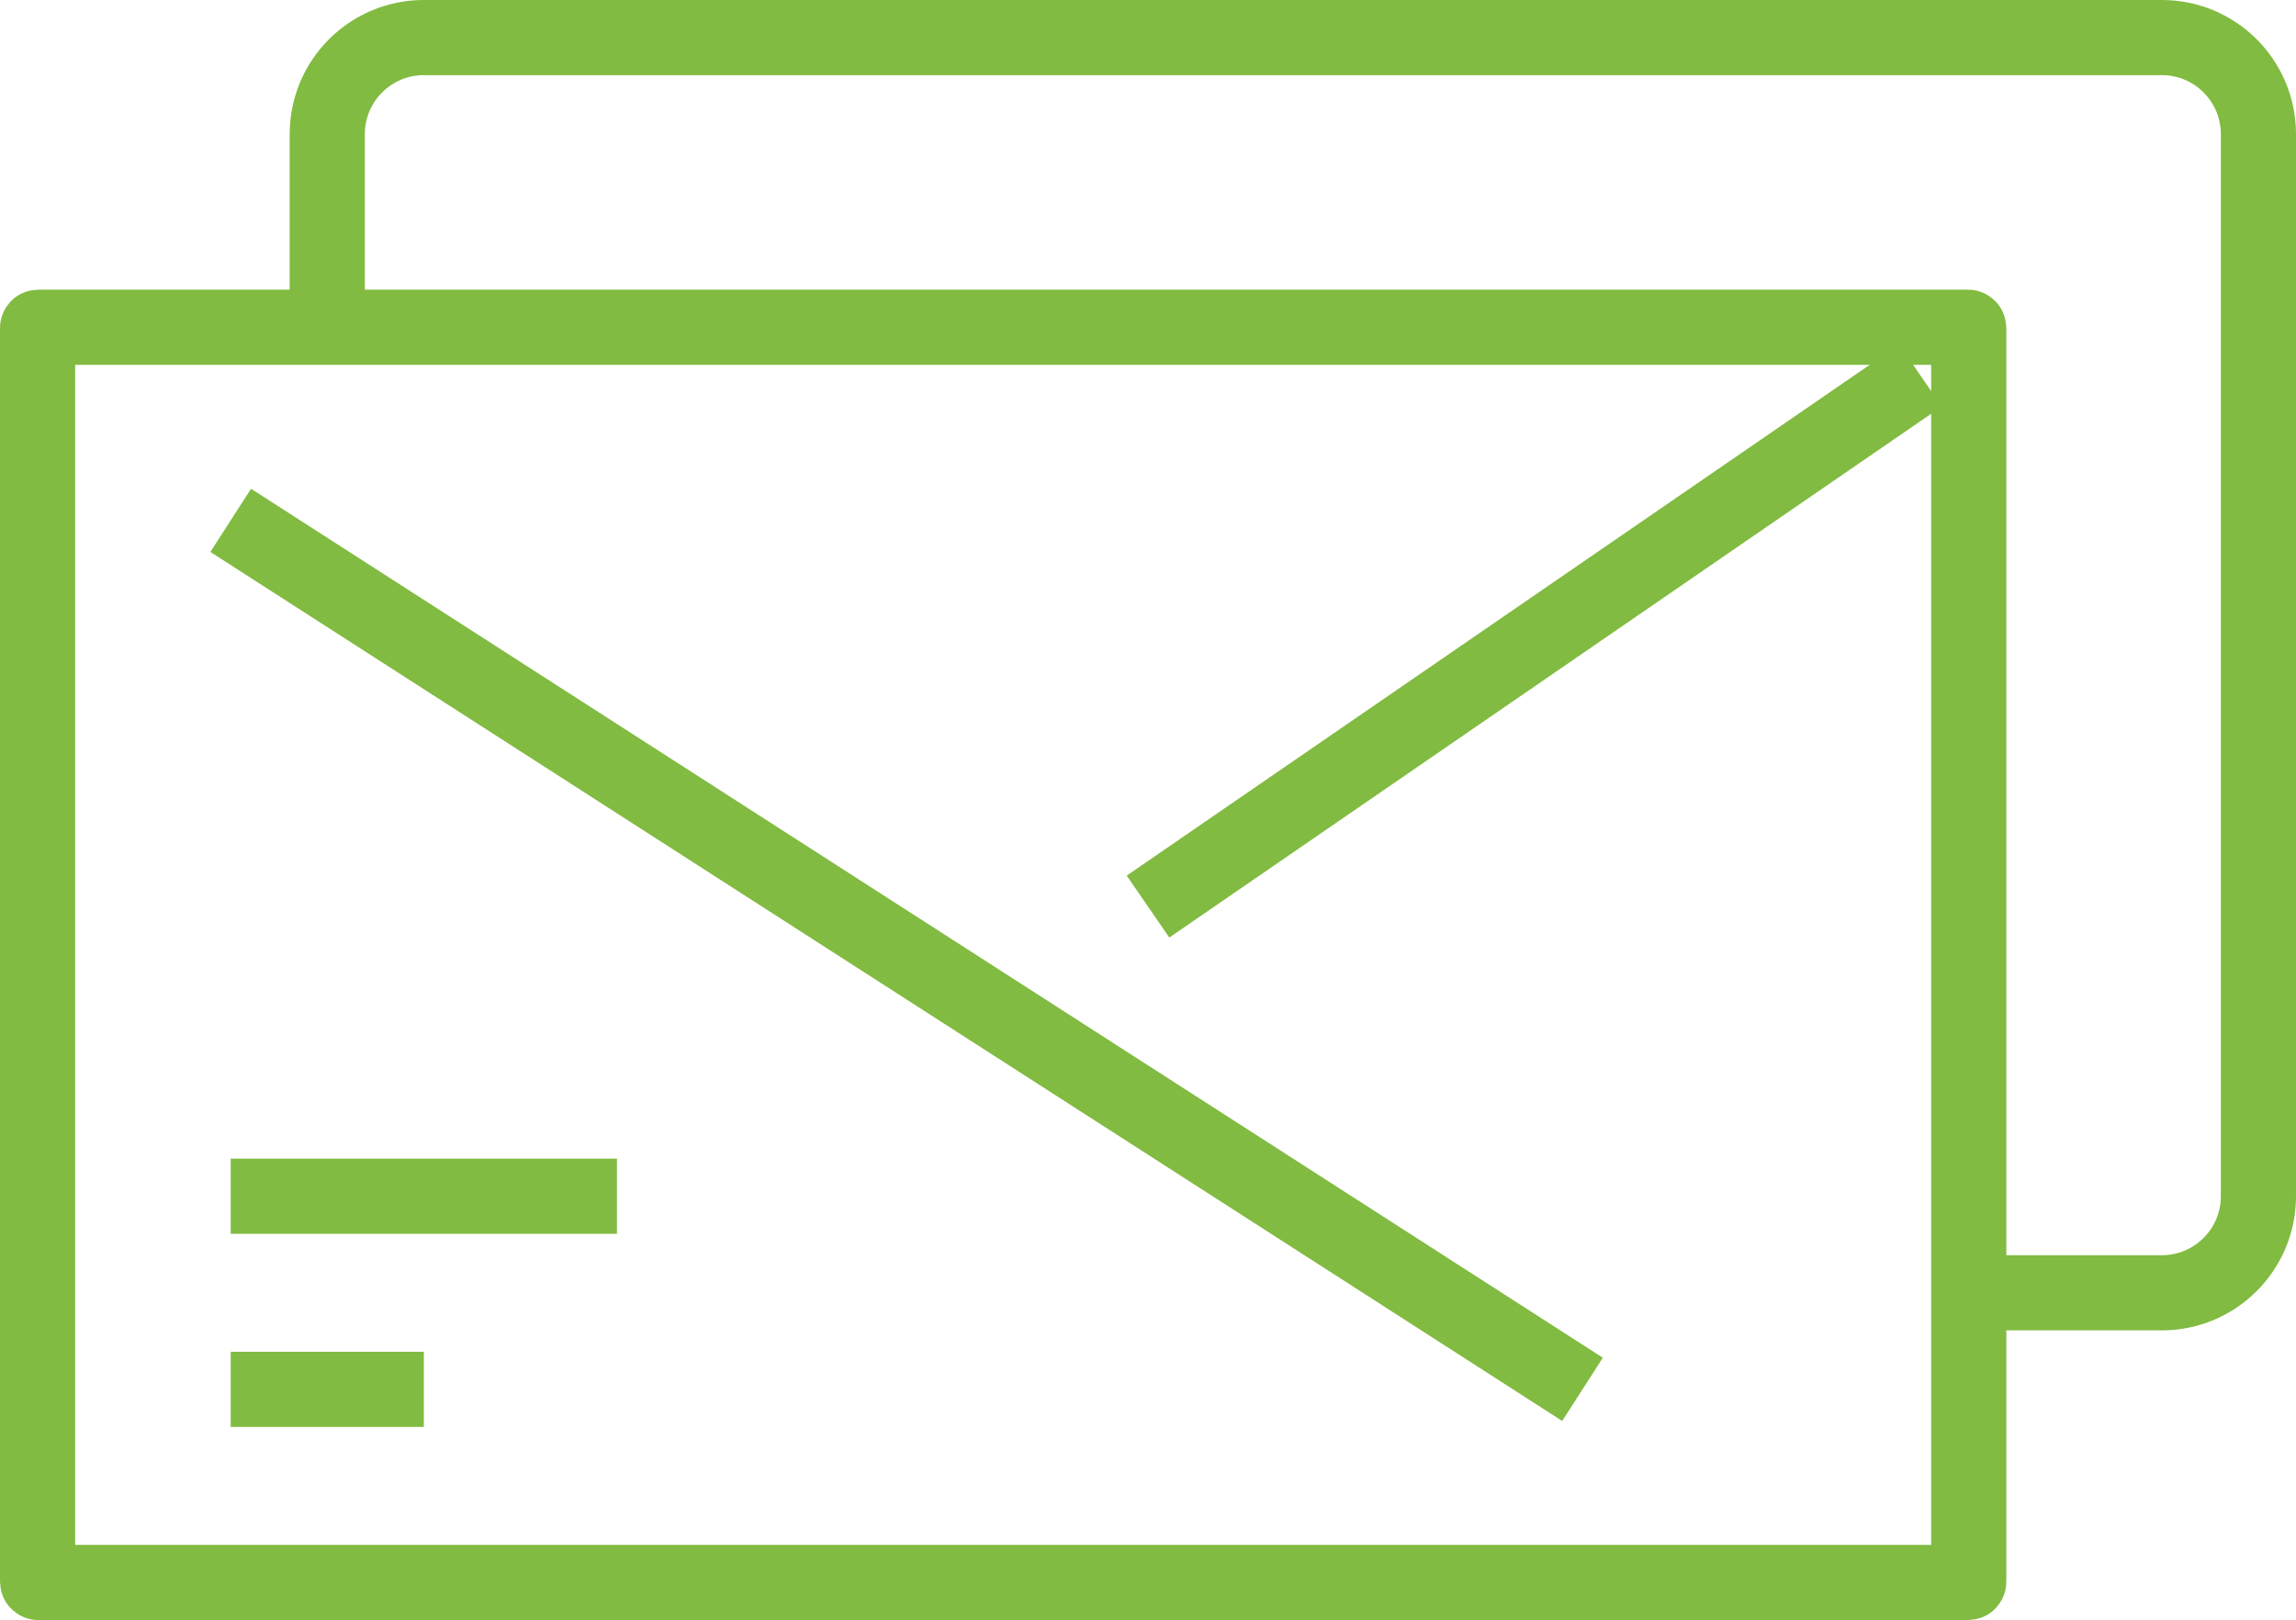
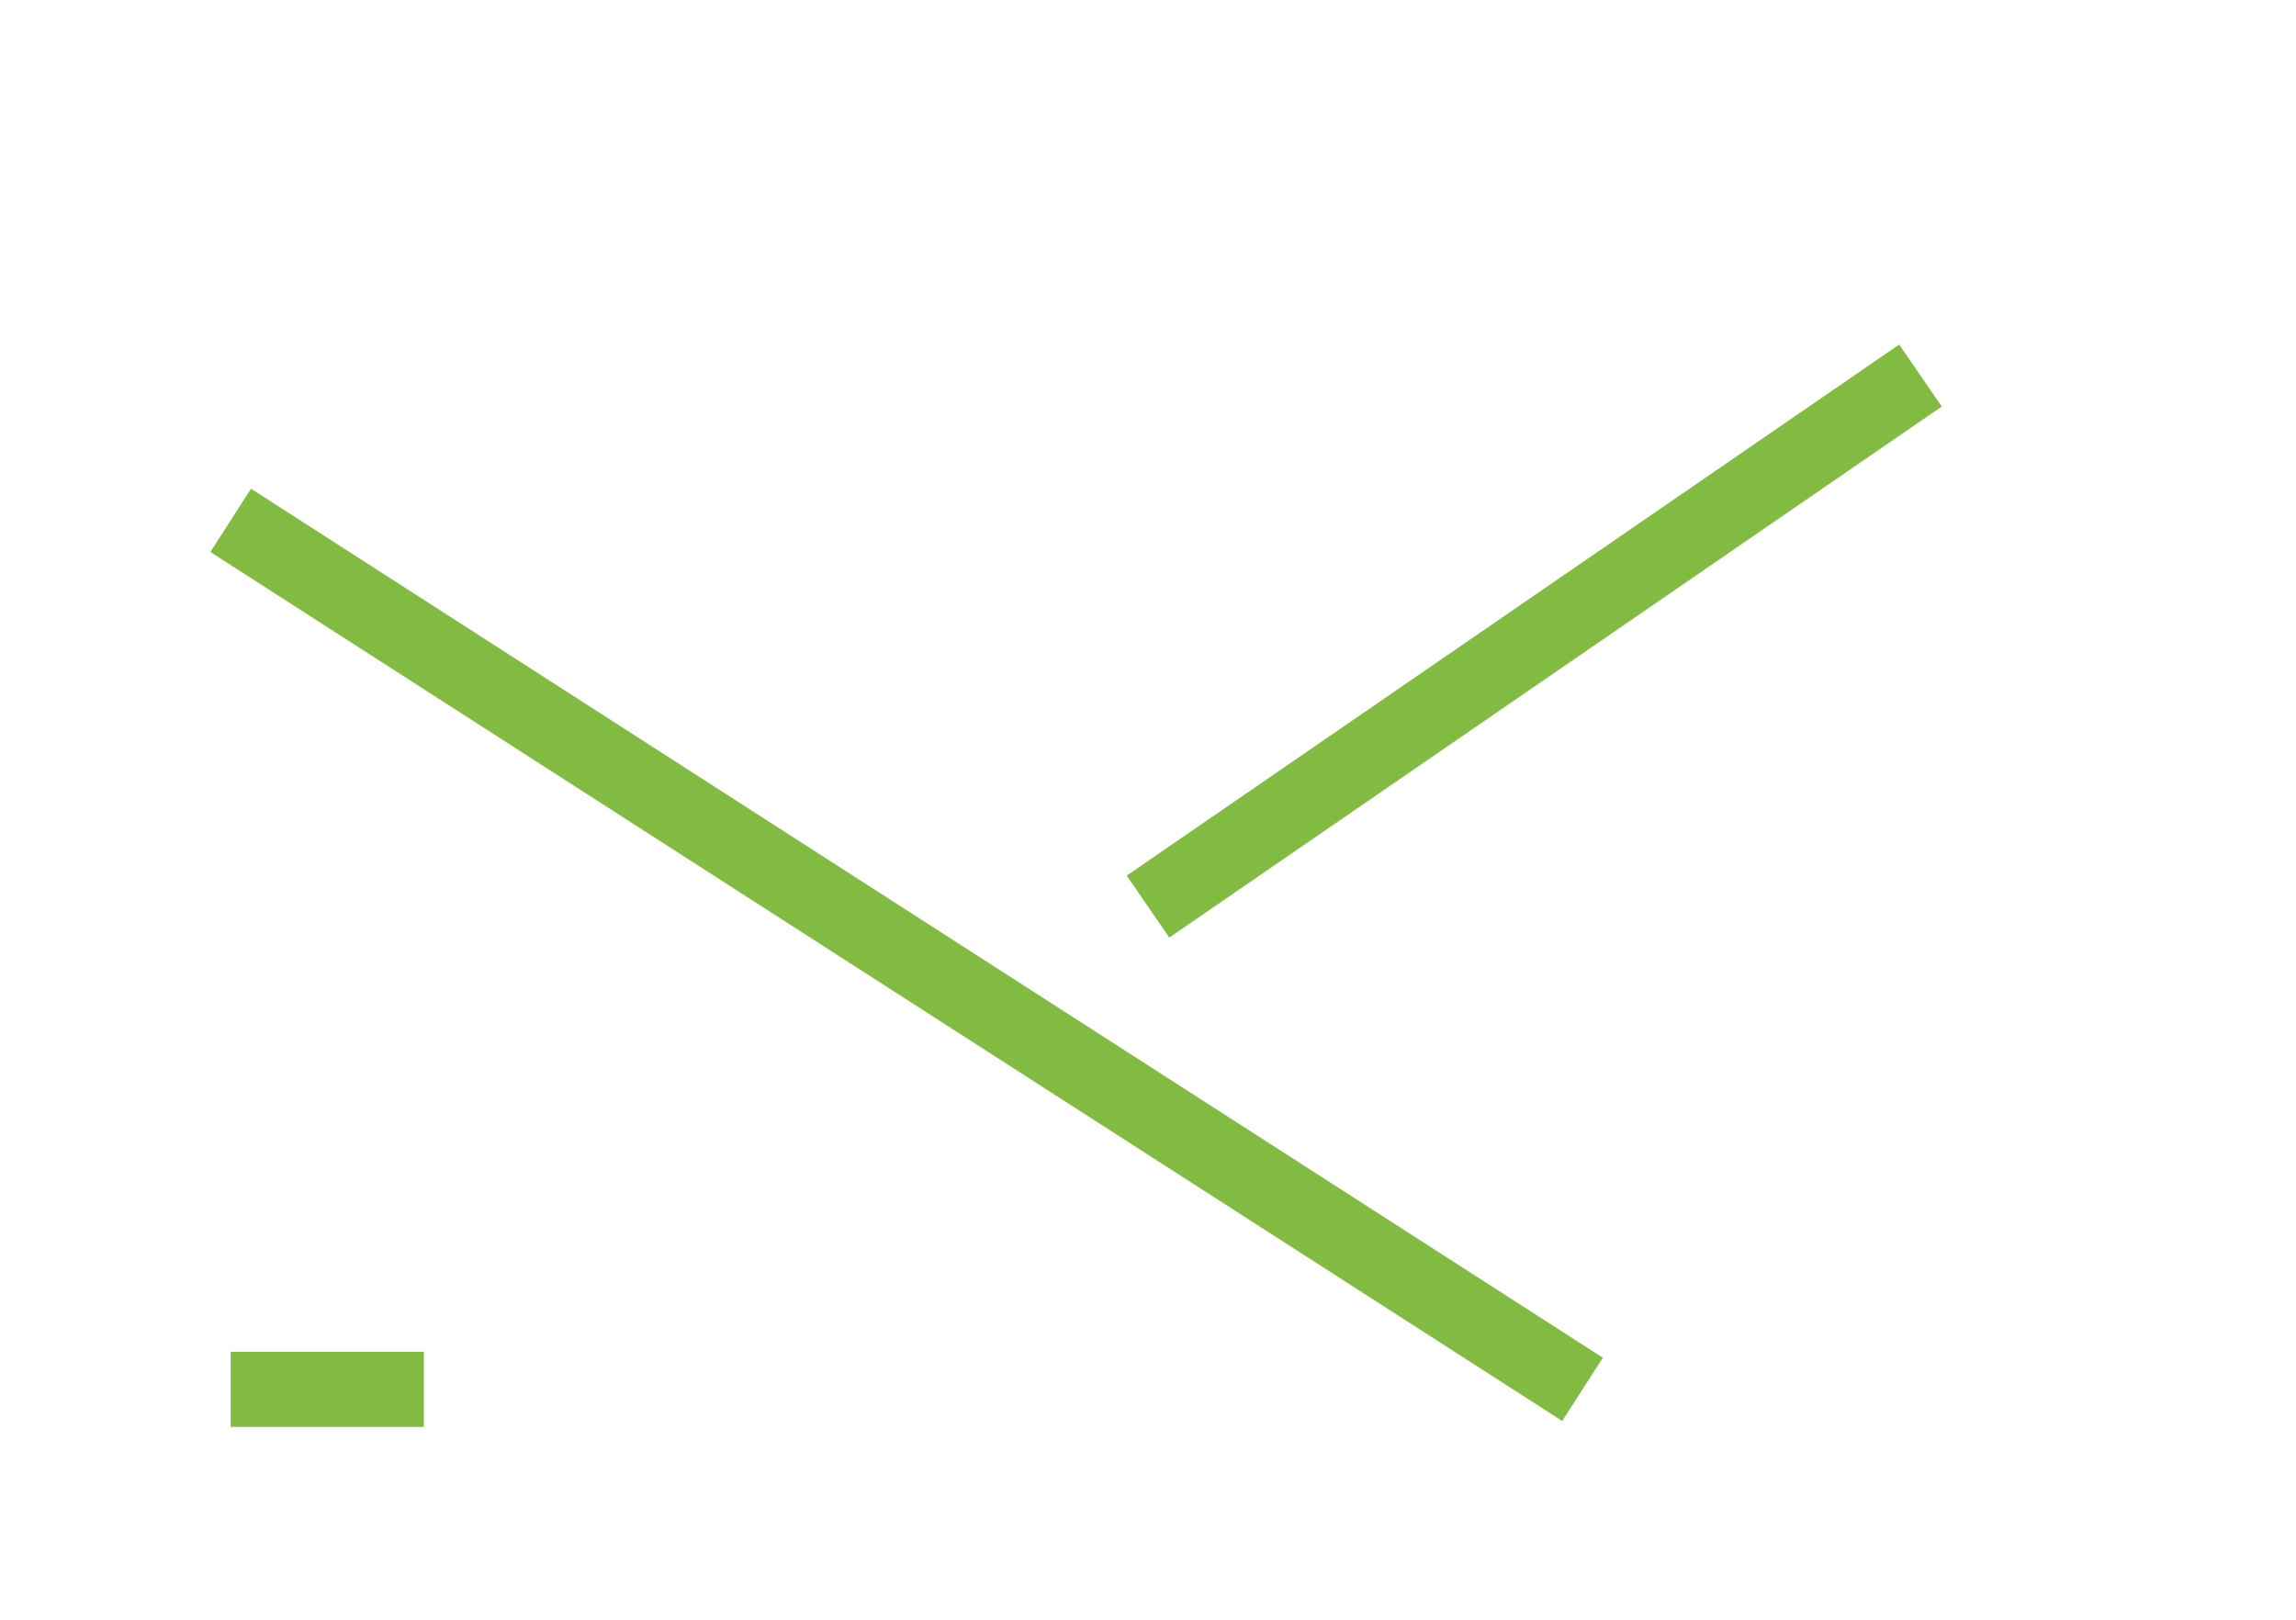
<svg xmlns="http://www.w3.org/2000/svg" viewBox="0 0 6720.51 4742.1">
  <defs>
    <style>.a{fill:none;stroke:#81bb41;stroke-miterlimit:10;stroke-width:220px;}</style>
  </defs>
-   <rect class="a" x="110" y="957.89" width="5652.62" height="3674.2" rx="2" />
-   <path class="a" d="M1087.42,2144.8V1613.36c0-156.09,126.54-282.63,282.64-282.63H6457.41c156.1,0,282.63,126.54,282.63,282.63V4722.3c0,156.09-126.53,282.63-282.63,282.63H5892.15" transform="translate(-129.53 -1220.73)" />
  <line class="a" x1="3360.26" y1="2653.68" x2="5621.3" y2="1099.21" />
  <line class="a" x1="4632.1" y1="4066.83" x2="675.26" y2="1523.15" />
-   <line class="a" x1="675.26" y1="3501.57" x2="1805.79" y2="3501.57" />
  <line class="a" x1="675.26" y1="4066.83" x2="1240.52" y2="4066.83" />
</svg>